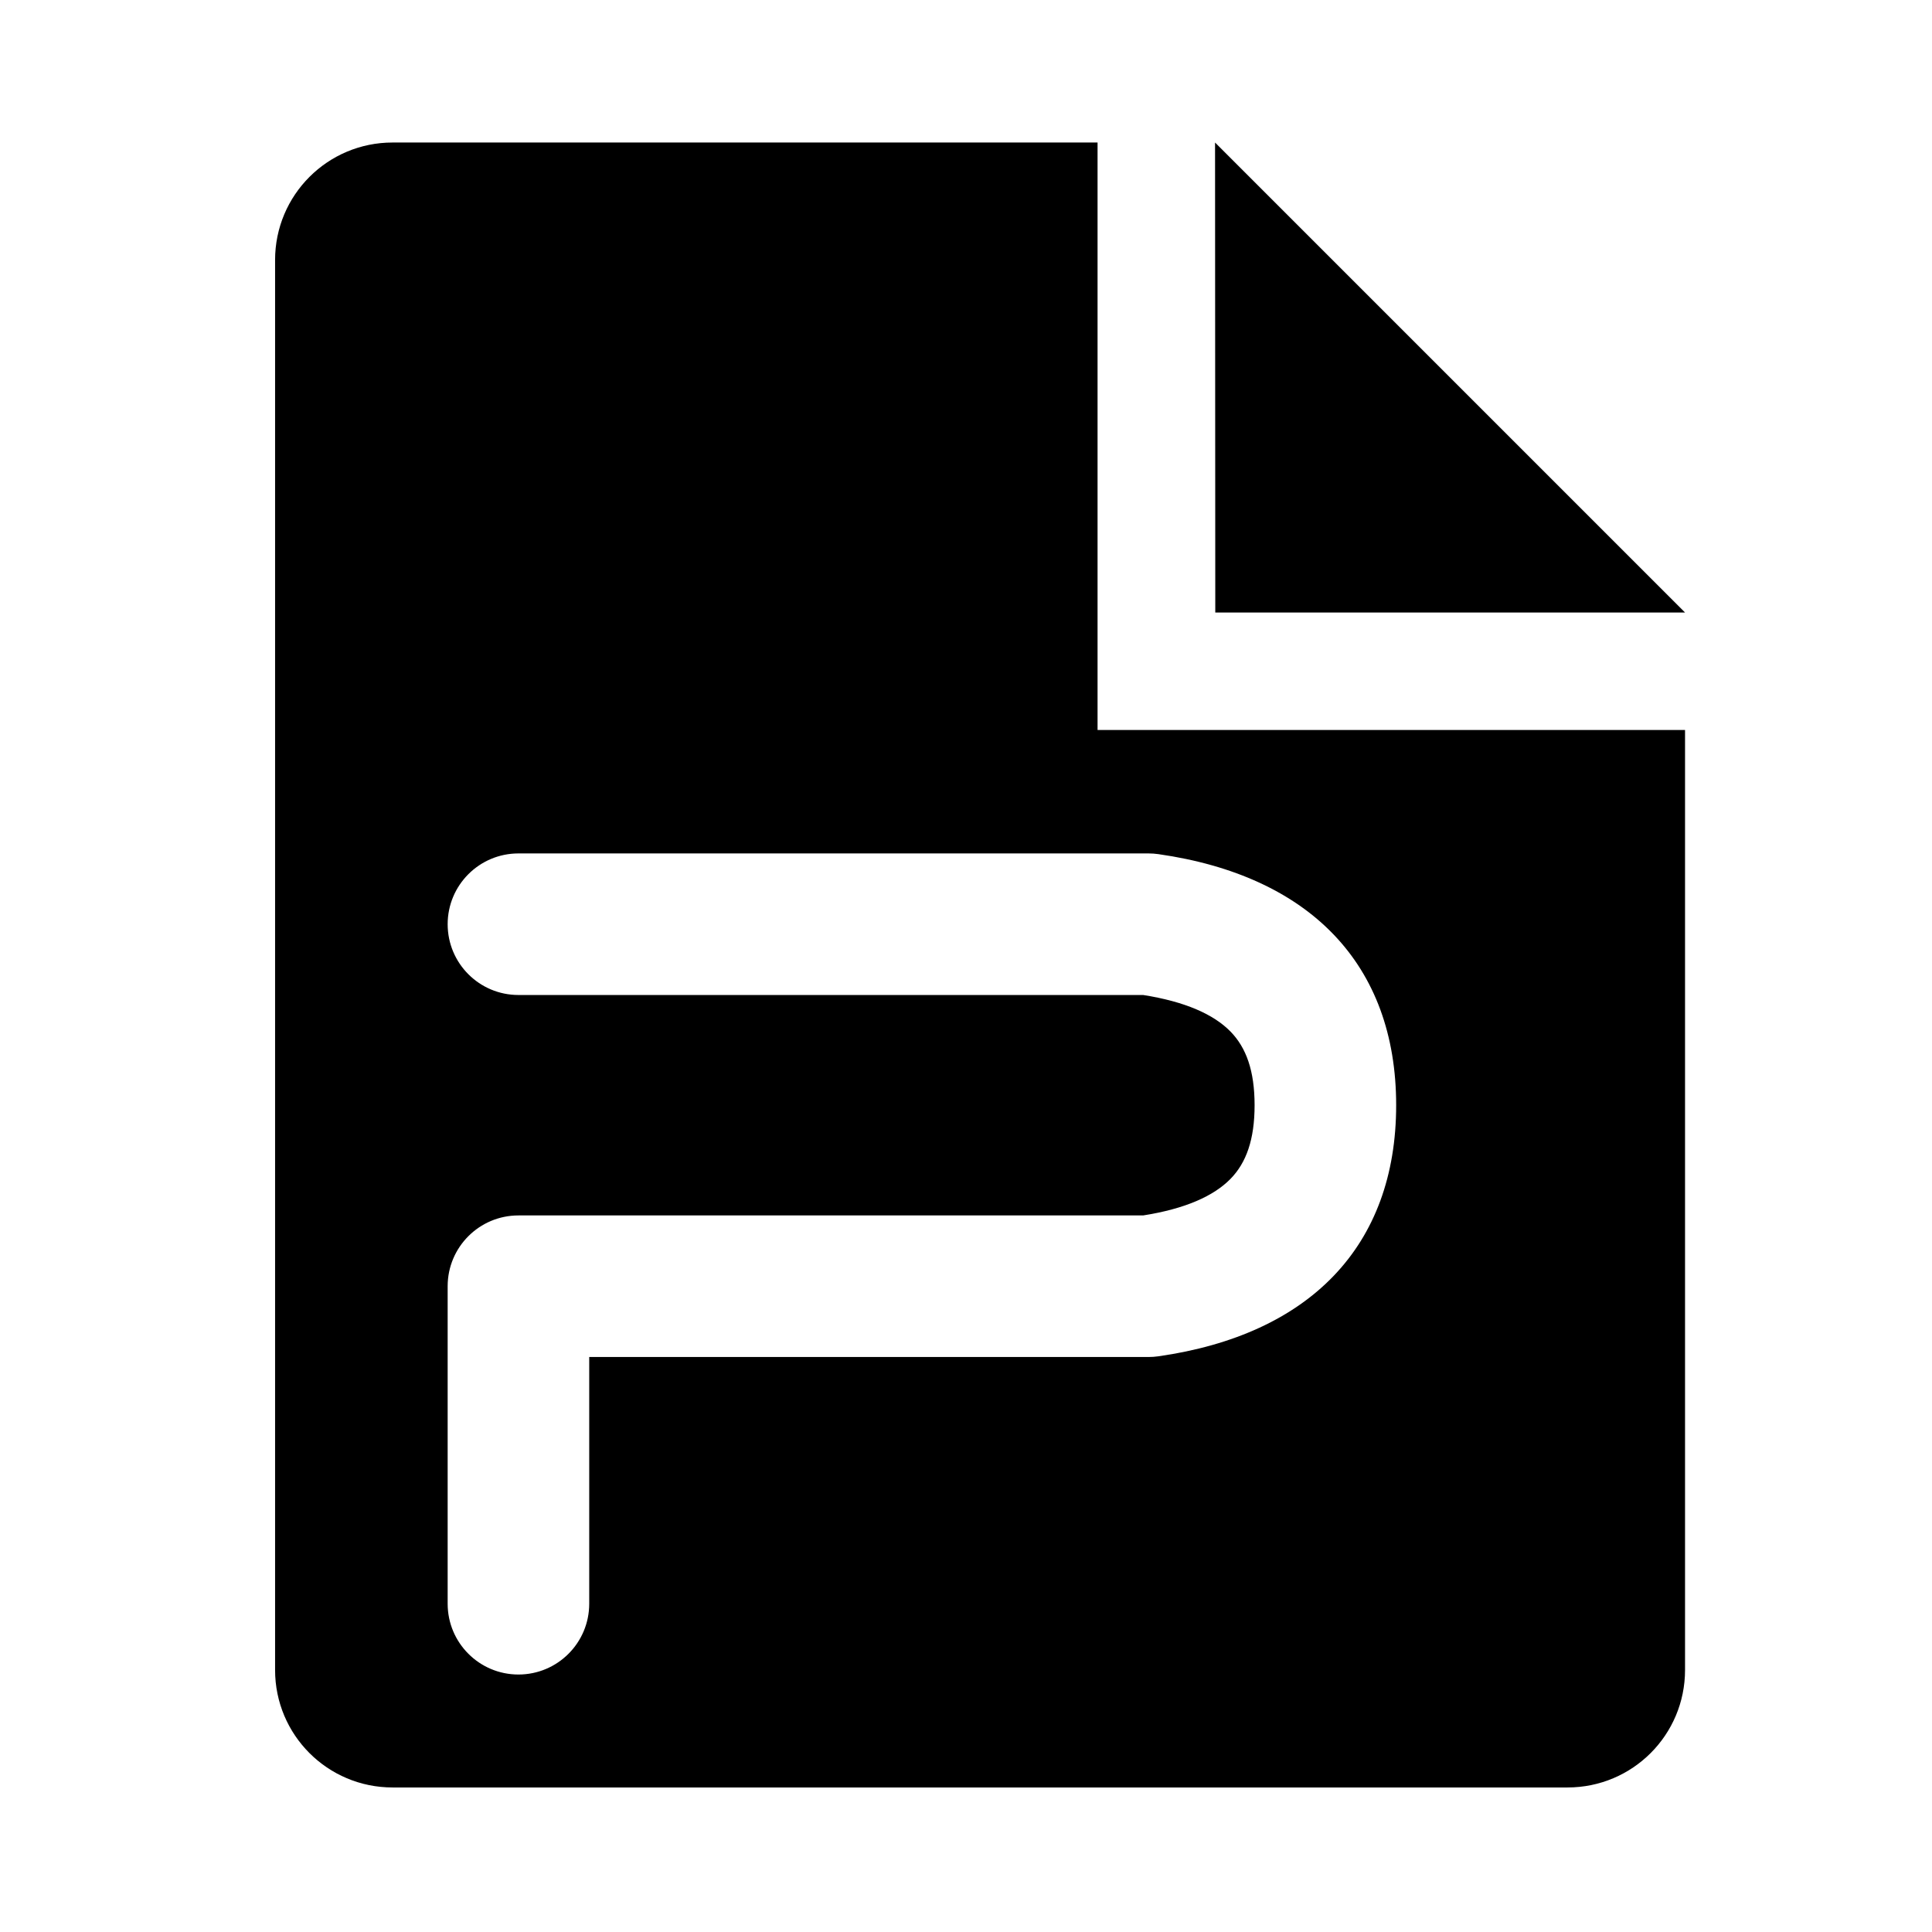
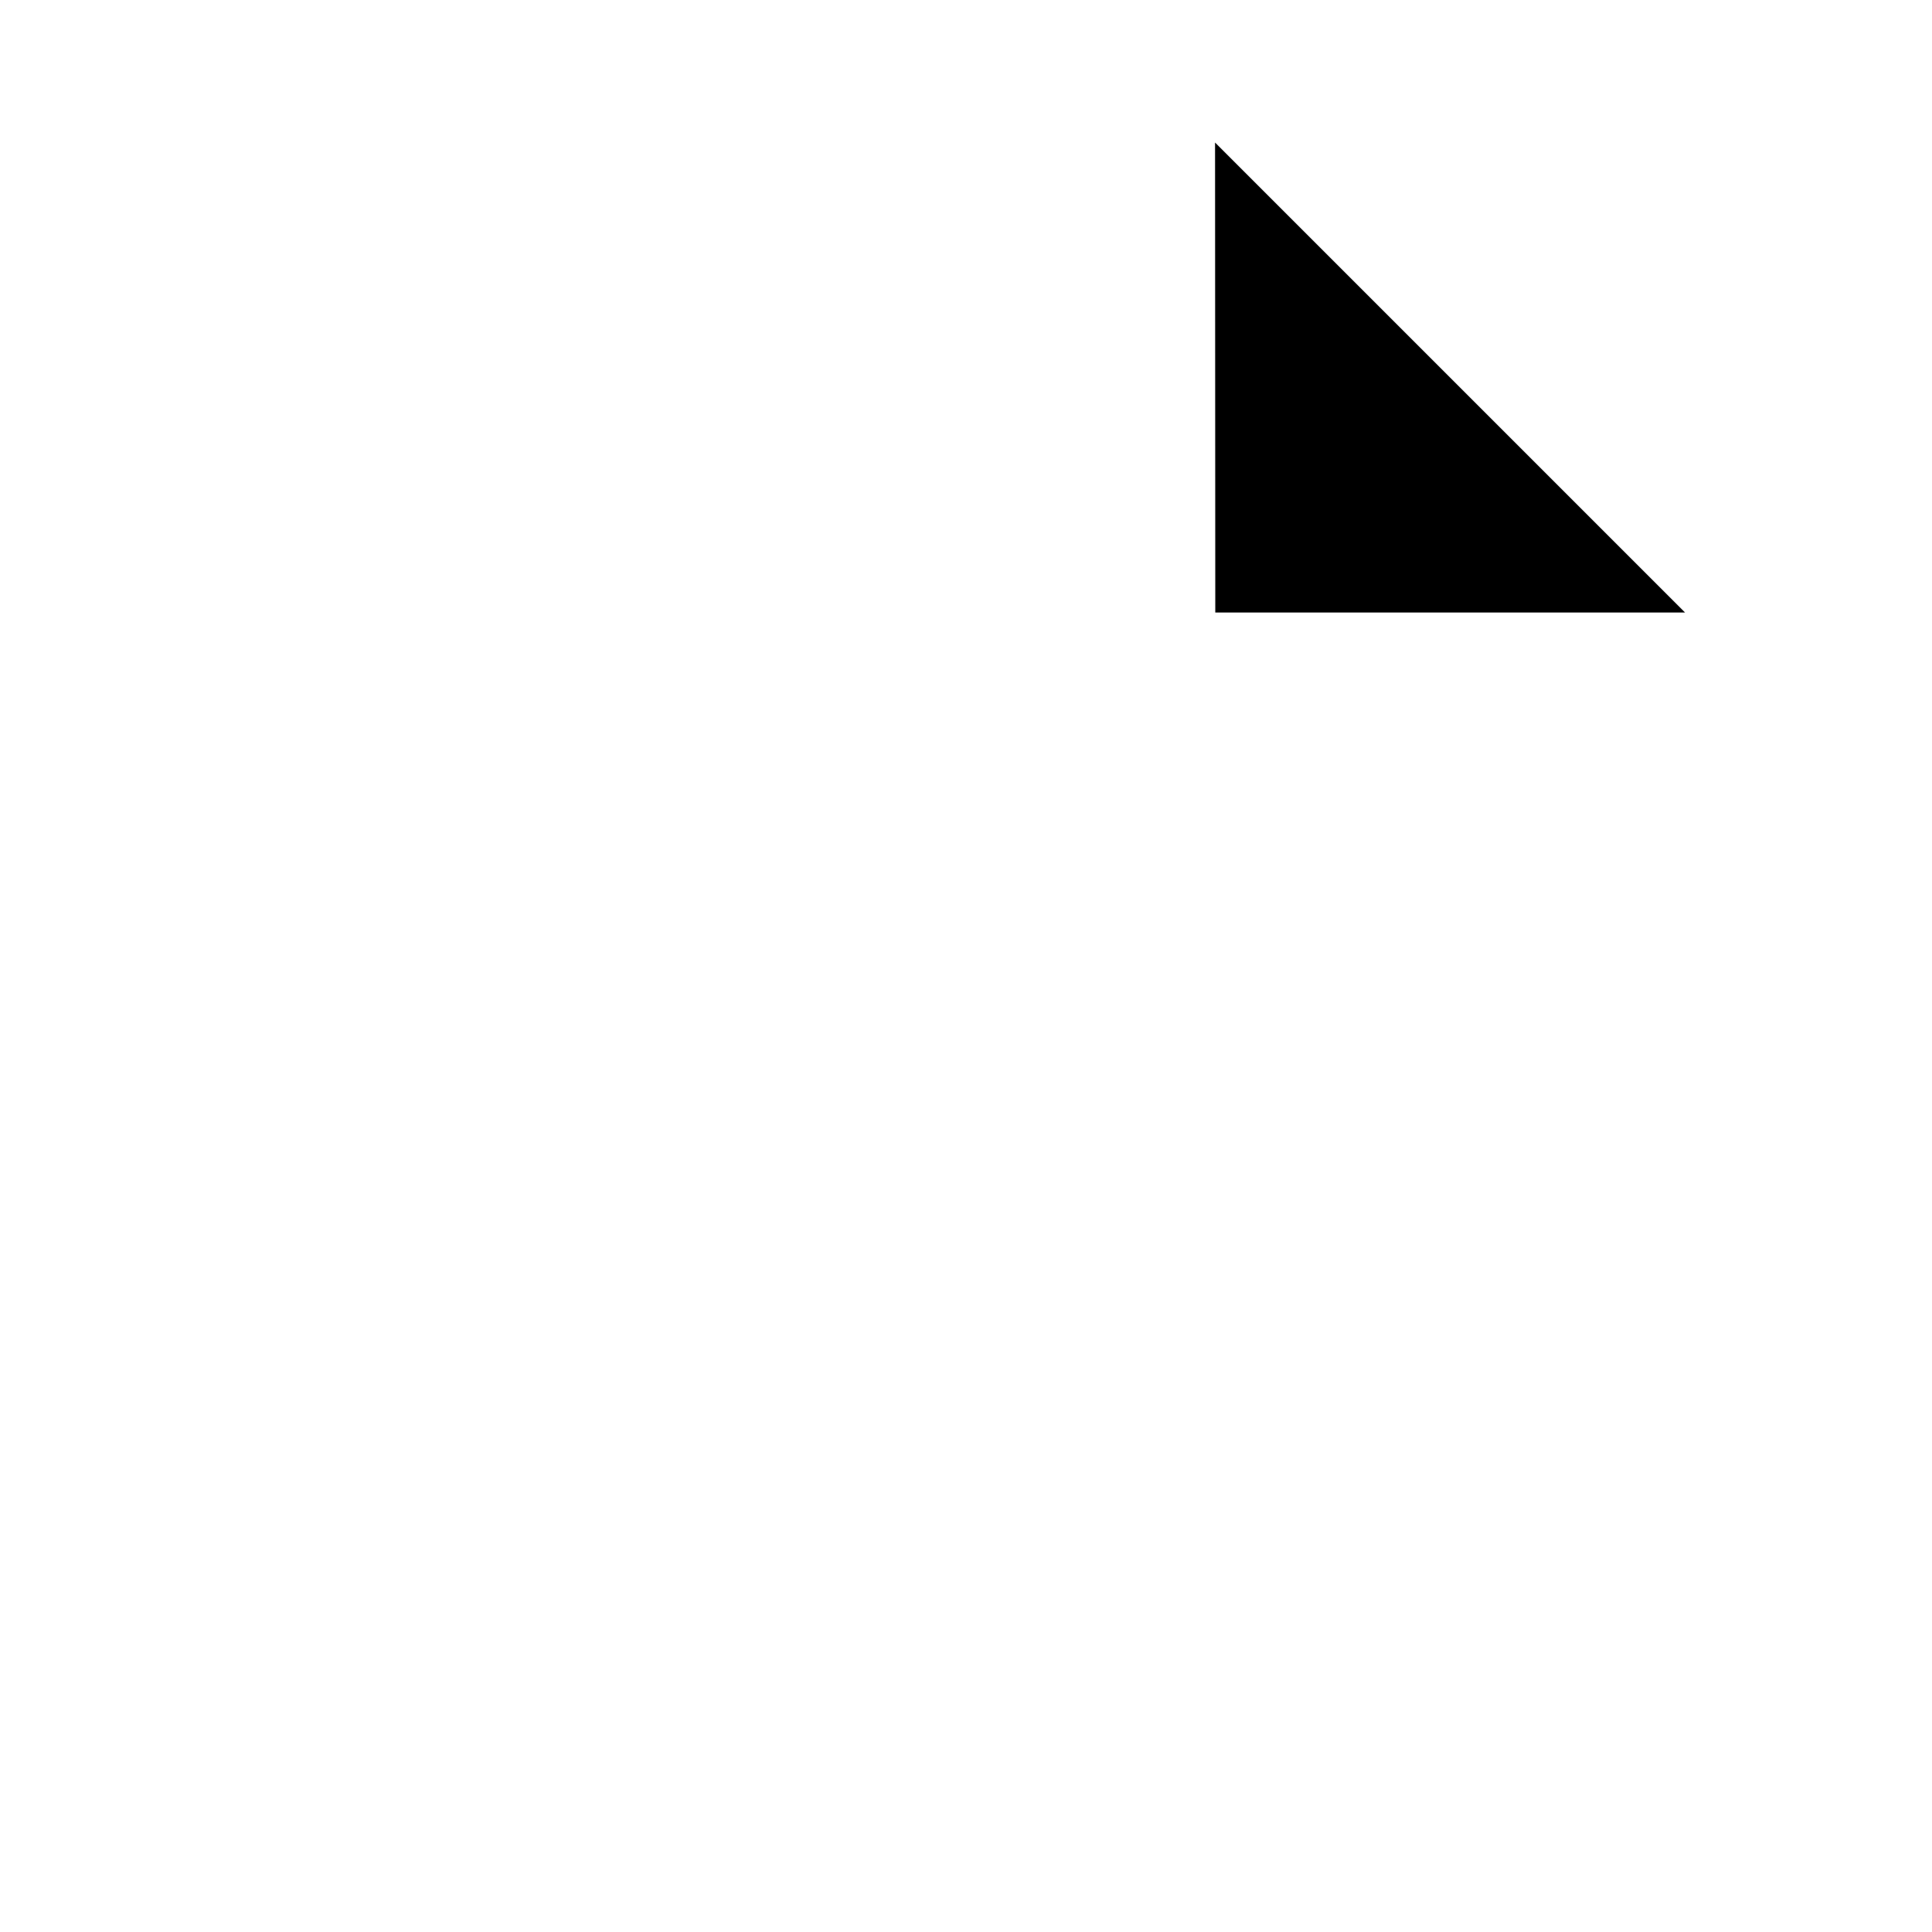
<svg xmlns="http://www.w3.org/2000/svg" t="1731507457428" class="icon" viewBox="0 0 1024 1024" version="1.1" p-id="9105" width="200" height="200">
-   <path d="M581.73 75.539H208.074c-34.437 0-62.274 27.838-62.274 62.274v747.306c0 34.436 27.838 62.273 62.274 62.273h622.75c34.443 0 62.281-27.838 62.281-62.273V386.915h-311.376v-311.376zM608.685 452.334c1.779 0 3.548 0.126 5.307 0.377 80.142 11.447 126.001 58.357 126.001 133.073 0 74.72-45.86 121.631-126.001 133.078-1.759 0.252-3.527 0.378-5.307 0.378H312.301v130.775c0 20.717-16.796 37.517-37.517 37.517s-37.517-16.8-37.517-37.517V681.722c0-20.721 16.796-37.517 37.517-37.517h331.11c22.302-3.507 37.397-10.279 46.31-19.39 8.343-8.537 12.754-20.816 12.754-39.03 0-18.209-4.412-30.487-12.754-39.024-8.913-9.113-24.008-15.886-46.31-19.392H274.785c-20.721 0-37.517-16.796-37.517-37.517s16.796-37.517 37.517-37.517H608.685z" p-id="9106" />
  <path d="M893.105 324.641L644.004 75.539l0.122 249.102z" p-id="9107" />
</svg>